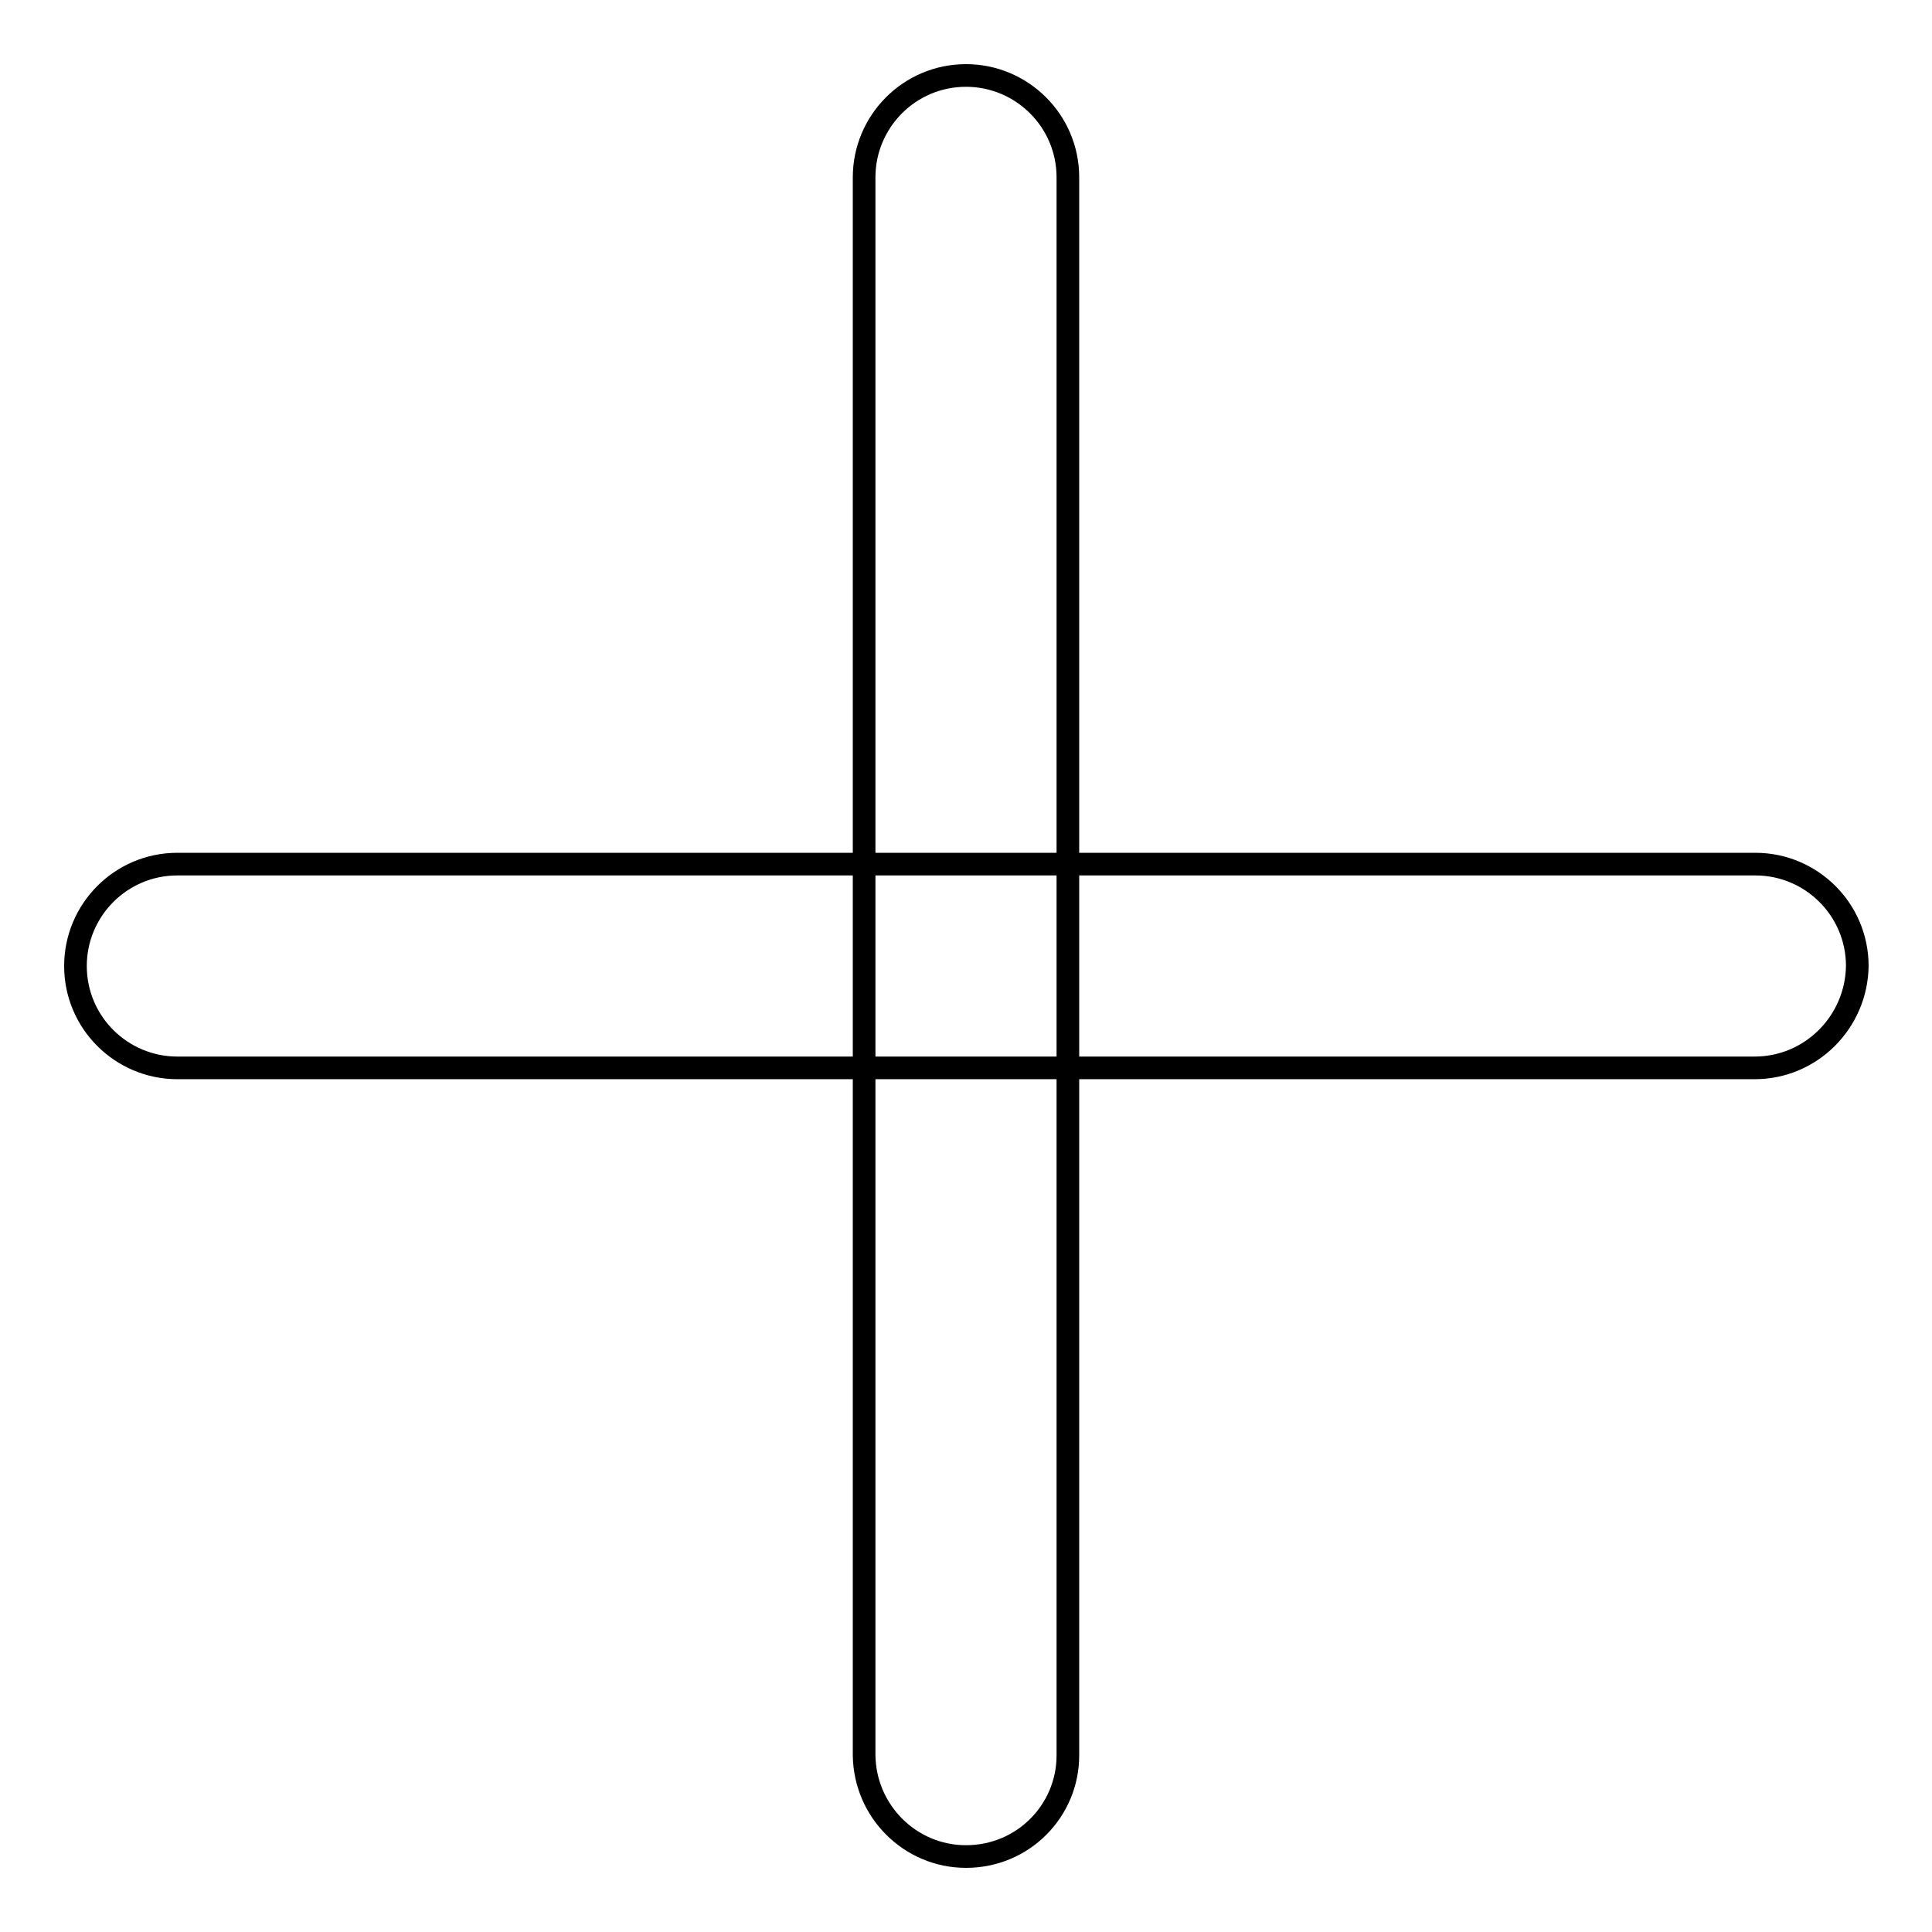
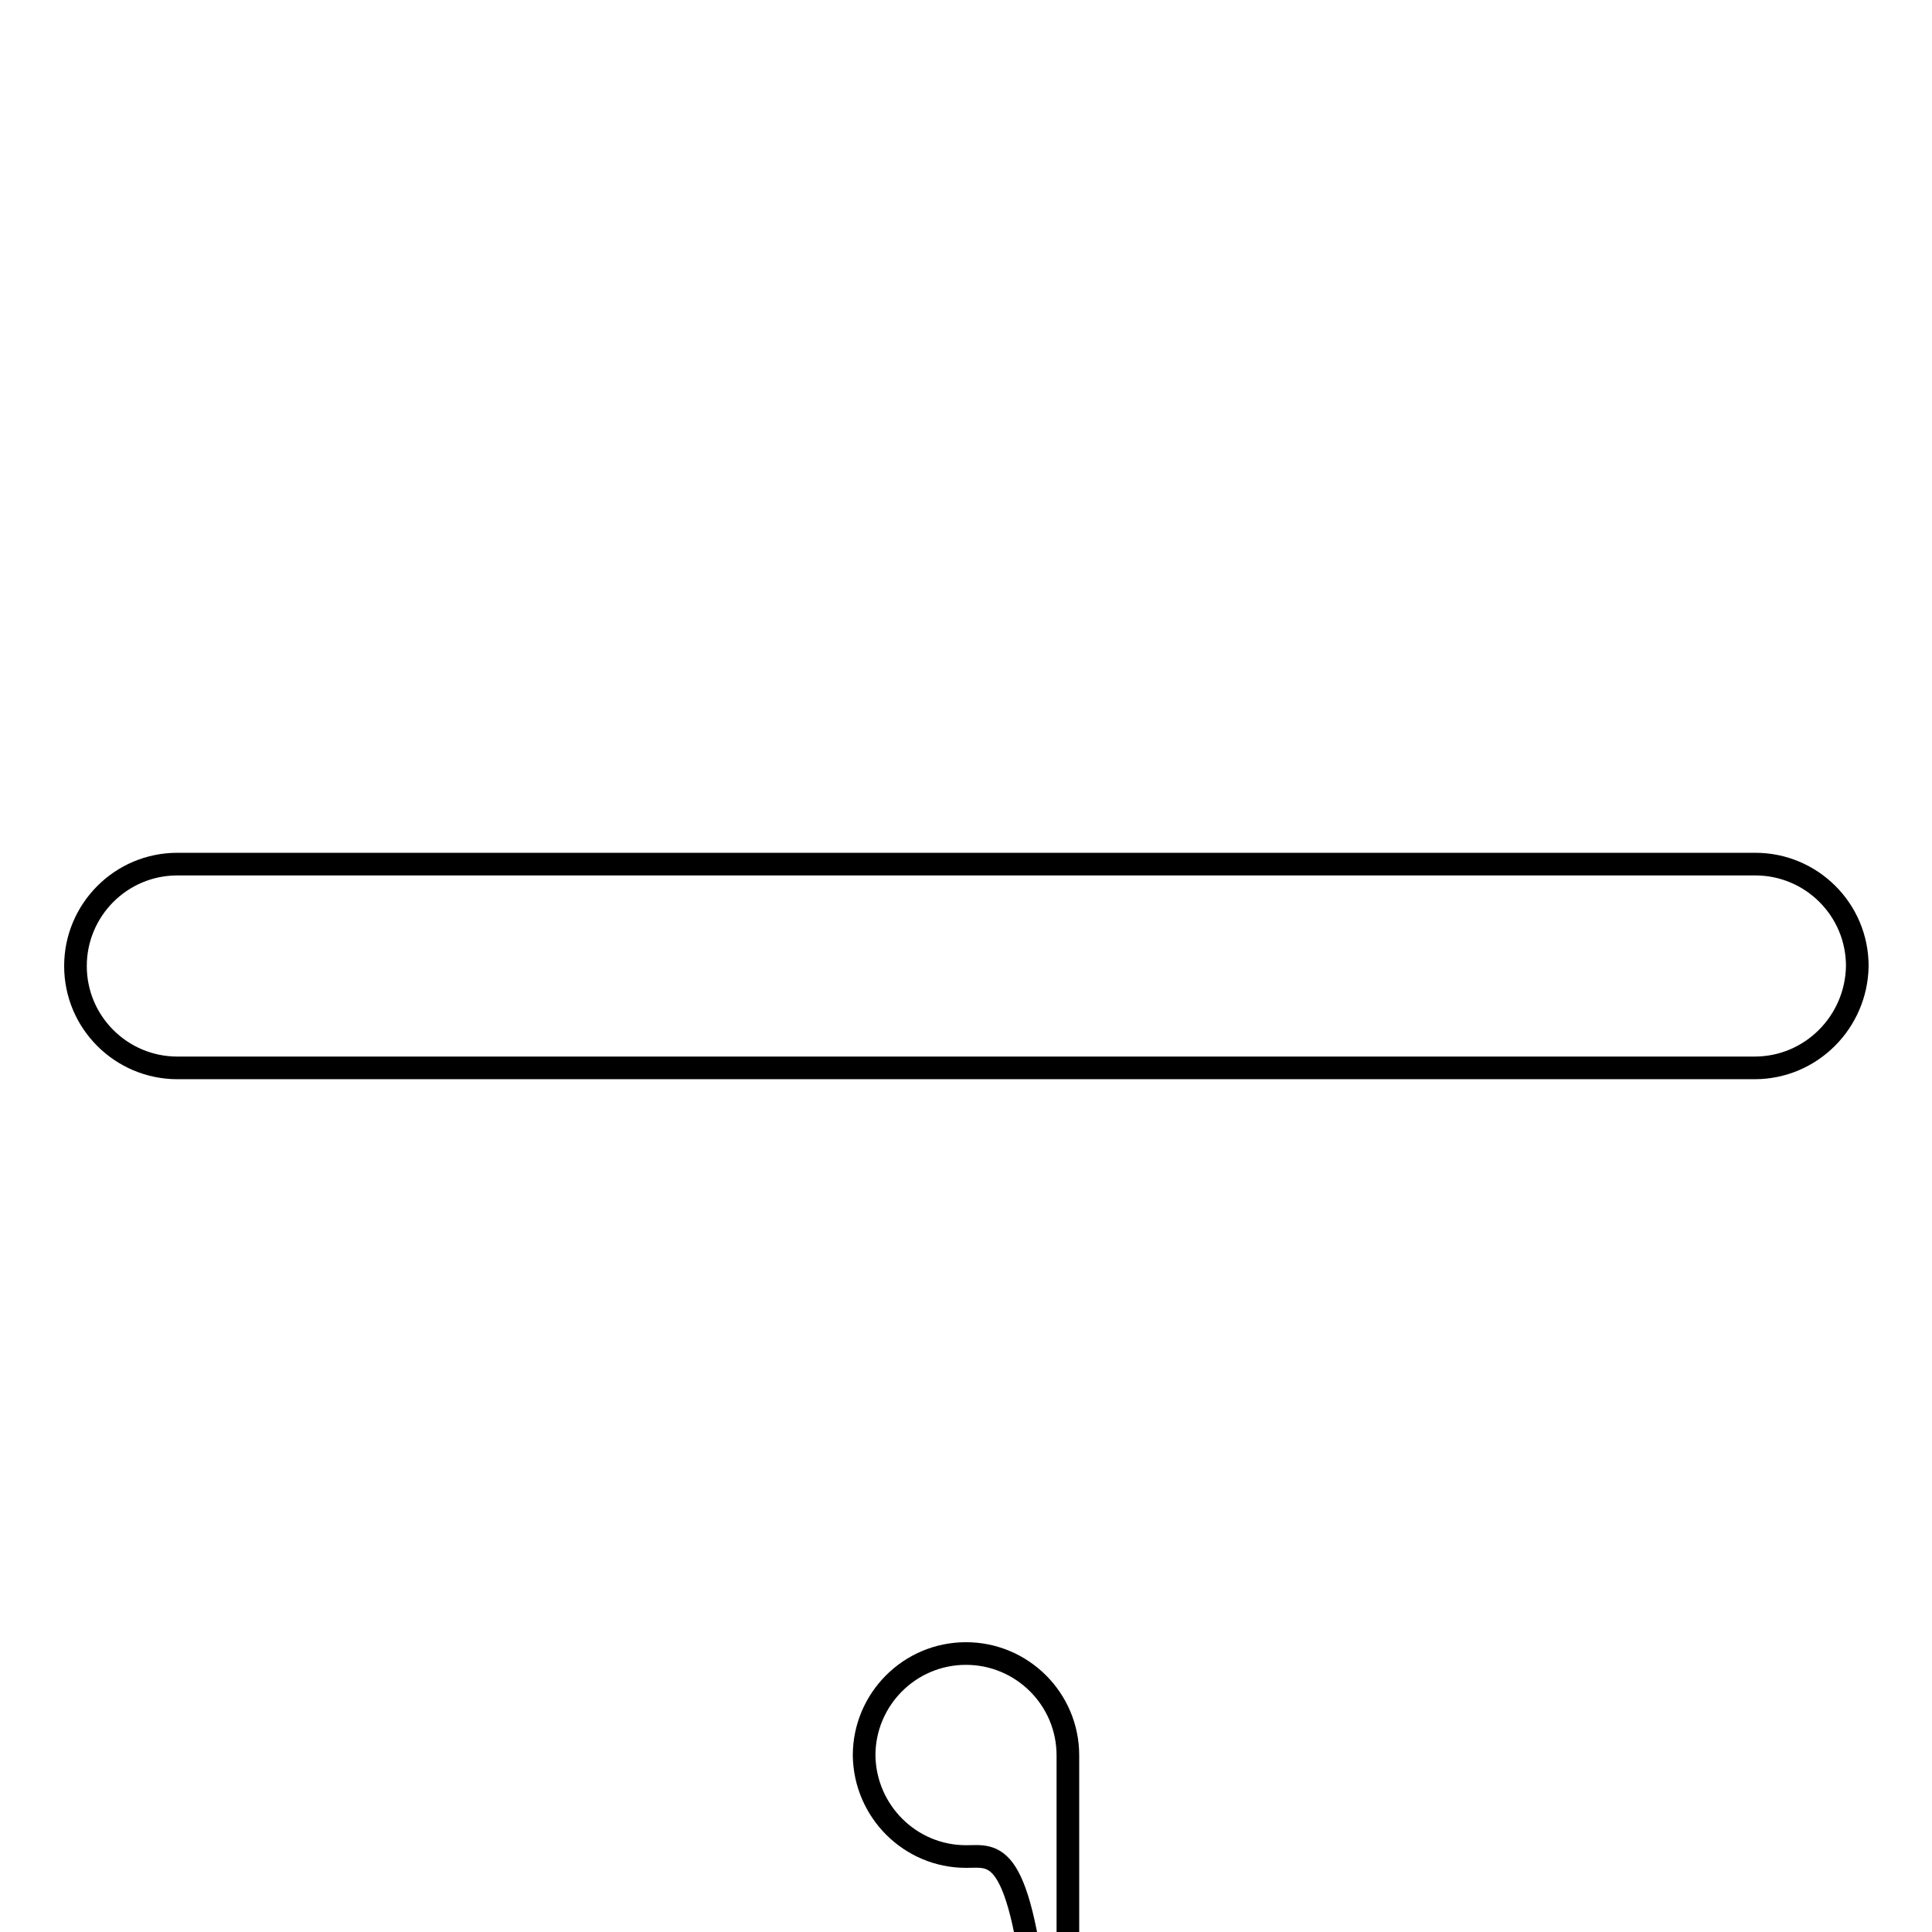
<svg xmlns="http://www.w3.org/2000/svg" version="1.1" x="0px" y="0px" viewBox="0 0 256 256" enable-background="new 0 0 256 256" xml:space="preserve">
  <g>
-     <path stroke-width="3" fill-opacity="0" stroke="#000000" d="M128,246c-7.4,0-13.4-6-13.5-13.4c0,0,0,0,0,0V23.5c0-7.4,6-13.5,13.5-13.5c7.4,0,13.5,6,13.5,13.5v209.1 C141.5,239.9,135.6,246,128,246z M232.5,141.5H23.5c-7.4,0-13.5-6-13.5-13.5c0-7.4,6-13.5,13.5-13.5h209.1c7.4,0,13.5,6,13.5,13.5 C246,135.4,240,141.5,232.5,141.5z" />
+     <path stroke-width="3" fill-opacity="0" stroke="#000000" d="M128,246c-7.4,0-13.4-6-13.5-13.4c0,0,0,0,0,0c0-7.4,6-13.5,13.5-13.5c7.4,0,13.5,6,13.5,13.5v209.1 C141.5,239.9,135.6,246,128,246z M232.5,141.5H23.5c-7.4,0-13.5-6-13.5-13.5c0-7.4,6-13.5,13.5-13.5h209.1c7.4,0,13.5,6,13.5,13.5 C246,135.4,240,141.5,232.5,141.5z" />
  </g>
</svg>